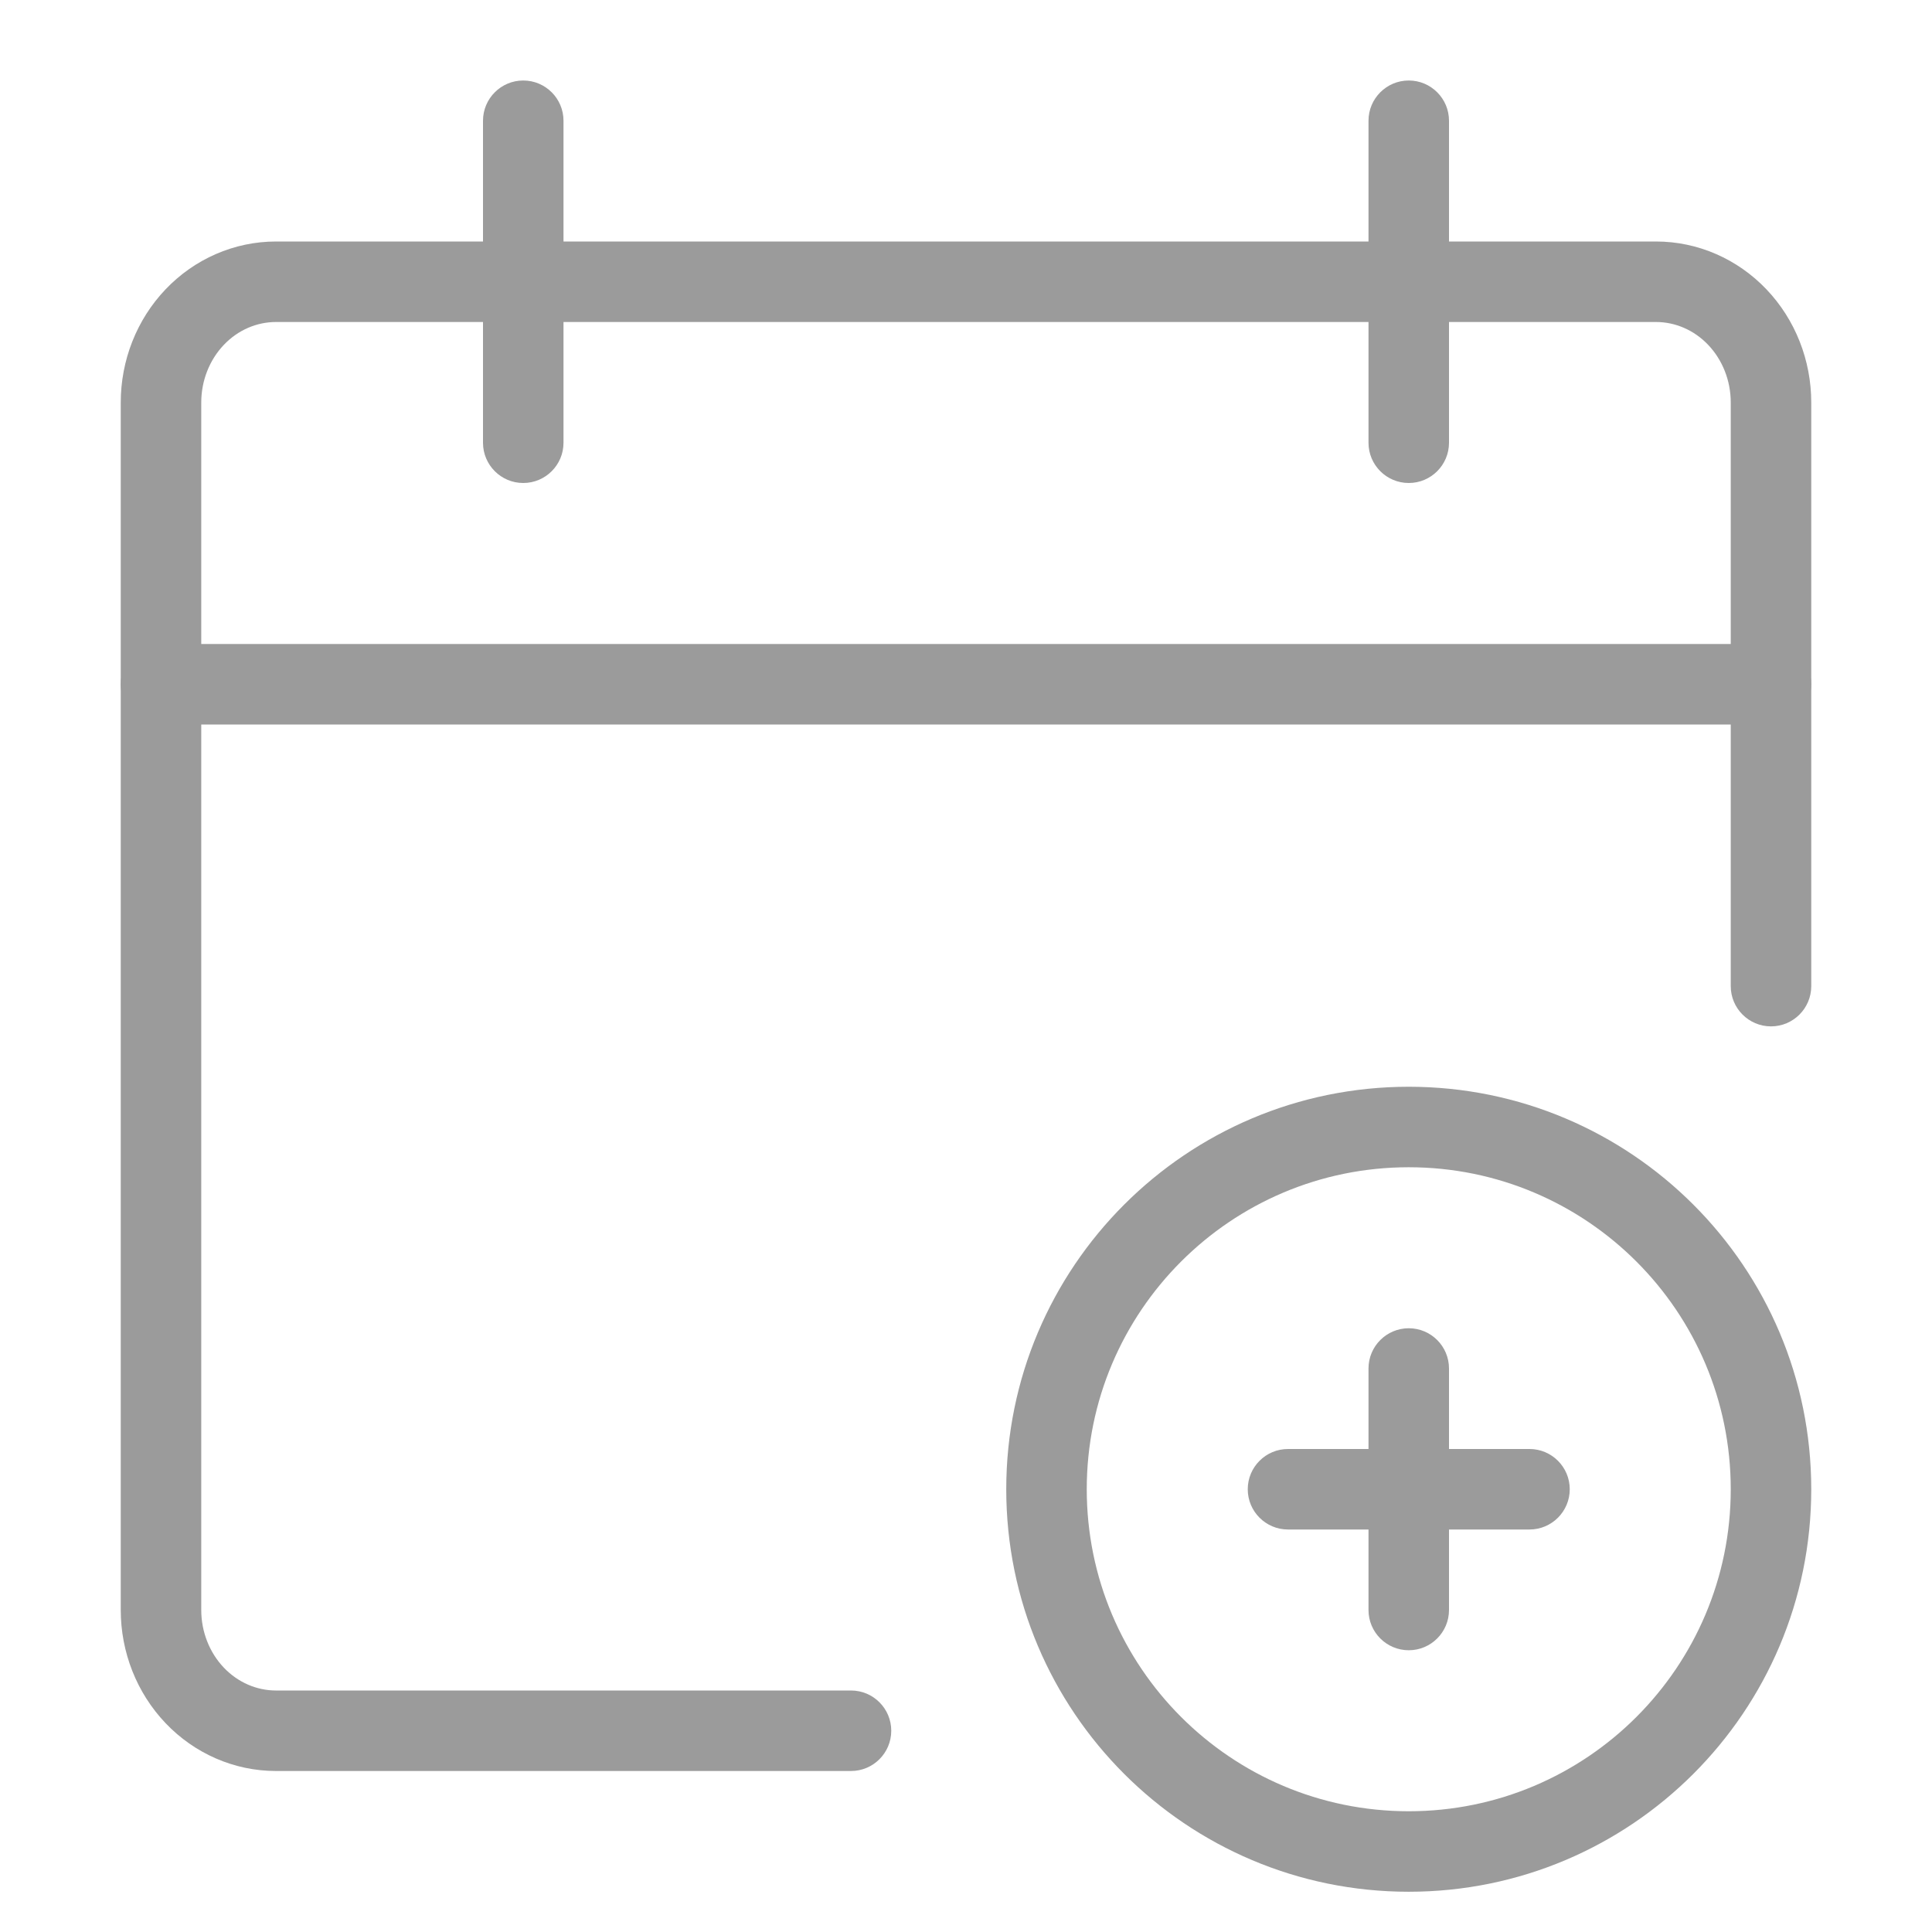
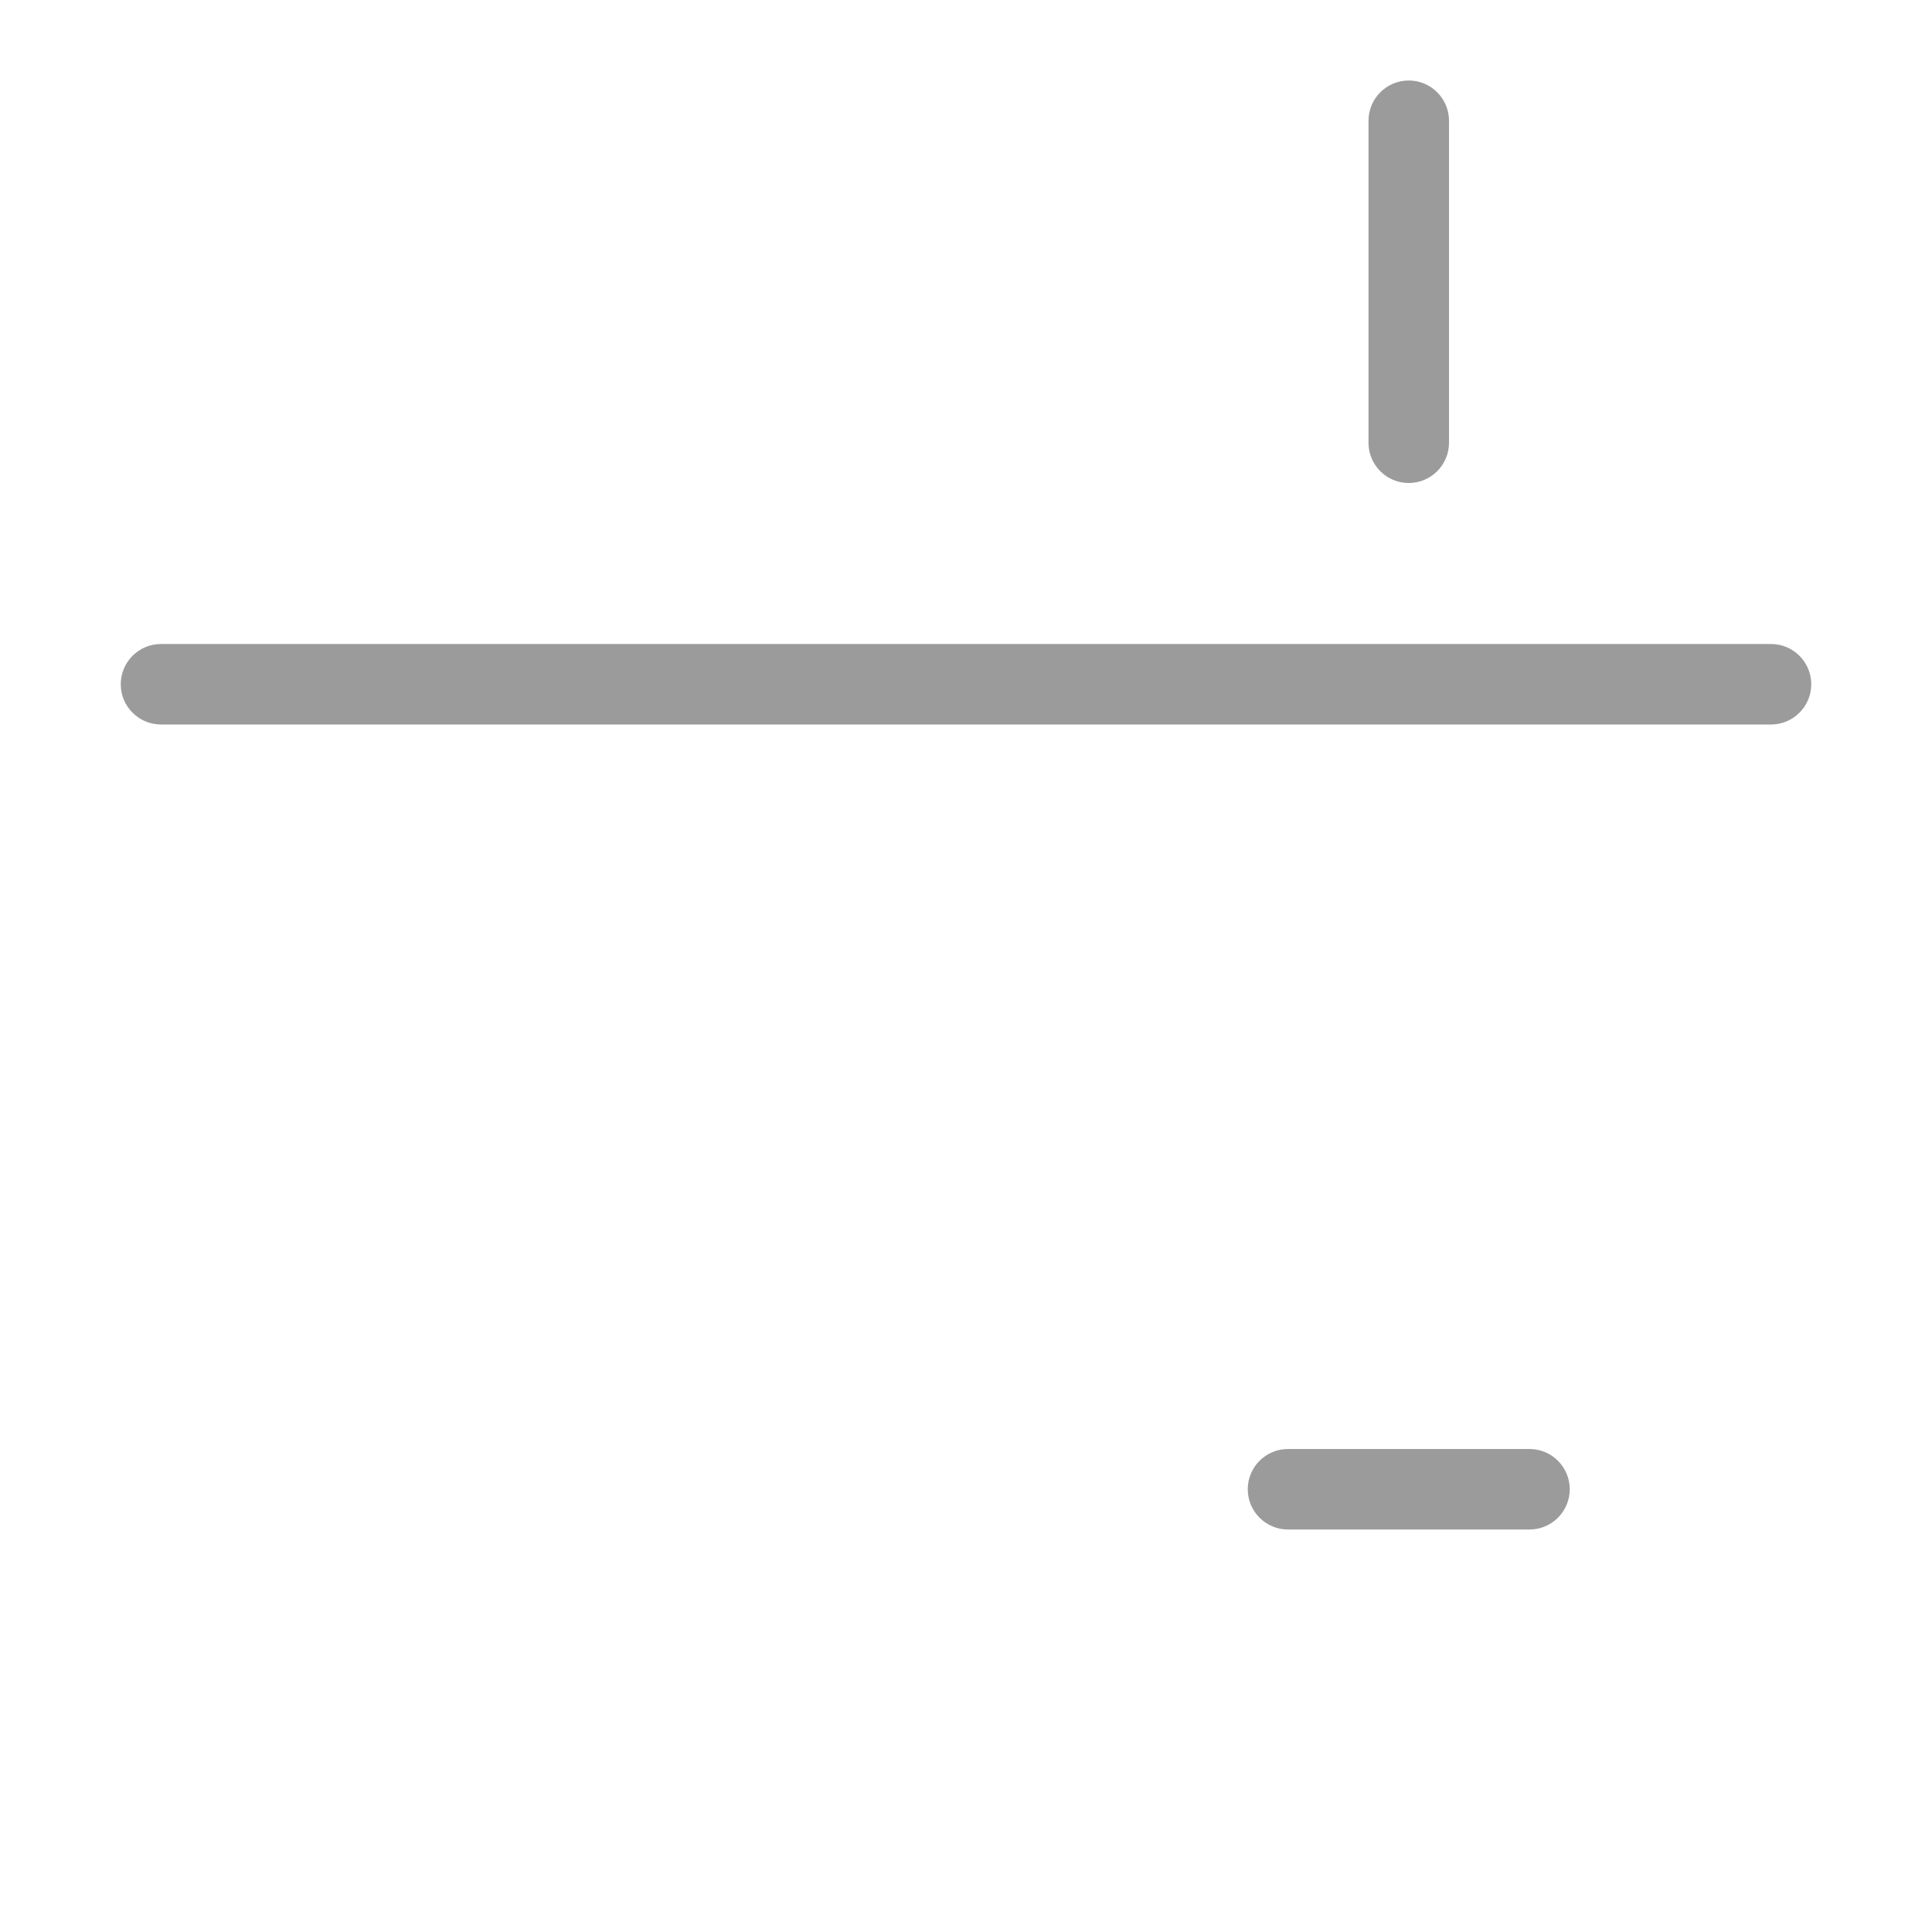
<svg xmlns="http://www.w3.org/2000/svg" width="48" height="48" viewBox="0 0 48 48" fill="none">
  <path fill-rule="evenodd" clip-rule="evenodd" d="M3 17C3 16.448 3.448 16 4 16L44 16C44.552 16 45 16.448 45 17C45 17.552 44.552 18 44 18L4 18C3.448 18 3 17.552 3 17Z" fill="#9B9B9B" />
-   <path fill-rule="evenodd" clip-rule="evenodd" d="M6.857 8C6.381 8 5.913 8.198 5.561 8.568C5.207 8.94 5 9.454 5 10L5 40C5 40.546 5.207 41.06 5.561 41.432C5.913 41.802 6.381 42 6.857 42H21.143C21.695 42 22.143 42.448 22.143 43C22.143 43.552 21.695 44 21.143 44H6.857C5.818 44 4.832 43.566 4.113 42.811C3.395 42.057 3 41.045 3 40L3 10C3 8.954 3.395 7.942 4.113 7.189C4.832 6.434 5.818 6 6.857 6L41.143 6C42.182 6 43.168 6.434 43.887 7.189C44.605 7.942 45 8.954 45 10V24.5C45 25.052 44.552 25.5 44 25.5C43.448 25.5 43 25.052 43 24.5V10C43 9.454 42.793 8.94 42.439 8.568C42.087 8.198 41.619 8 41.143 8L6.857 8Z" fill="#9B9B9B" />
-   <path fill-rule="evenodd" clip-rule="evenodd" d="M13 2C13.552 2 14 2.448 14 3V11C14 11.552 13.552 12 13 12C12.448 12 12 11.552 12 11V3C12 2.448 12.448 2 13 2Z" fill="#9B9B9B" />
  <path fill-rule="evenodd" clip-rule="evenodd" d="M35 2C35.552 2 36 2.448 36 3V11C36 11.552 35.552 12 35 12C34.448 12 34 11.552 34 11V3C34 2.448 34.448 2 35 2Z" fill="#9B9B9B" />
-   <path fill-rule="evenodd" clip-rule="evenodd" d="M25 37C25 31.477 29.477 27 35 27C40.523 27 45 31.477 45 37C45 42.523 40.523 47 35 47C29.477 47 25 42.523 25 37ZM35 29C30.582 29 27 32.582 27 37C27 41.418 30.582 45 35 45C39.418 45 43 41.418 43 37C43 32.582 39.418 29 35 29Z" fill="#9B9B9B" />
-   <path fill-rule="evenodd" clip-rule="evenodd" d="M35 33C35.552 33 36 33.448 36 34V40C36 40.552 35.552 41 35 41C34.448 41 34 40.552 34 40V34C34 33.448 34.448 33 35 33Z" fill="#9B9B9B" />
  <path fill-rule="evenodd" clip-rule="evenodd" d="M31 37C31 36.448 31.448 36 32 36H38C38.552 36 39 36.448 39 37C39 37.552 38.552 38 38 38H32C31.448 38 31 37.552 31 37Z" fill="#9B9B9B" />
</svg>